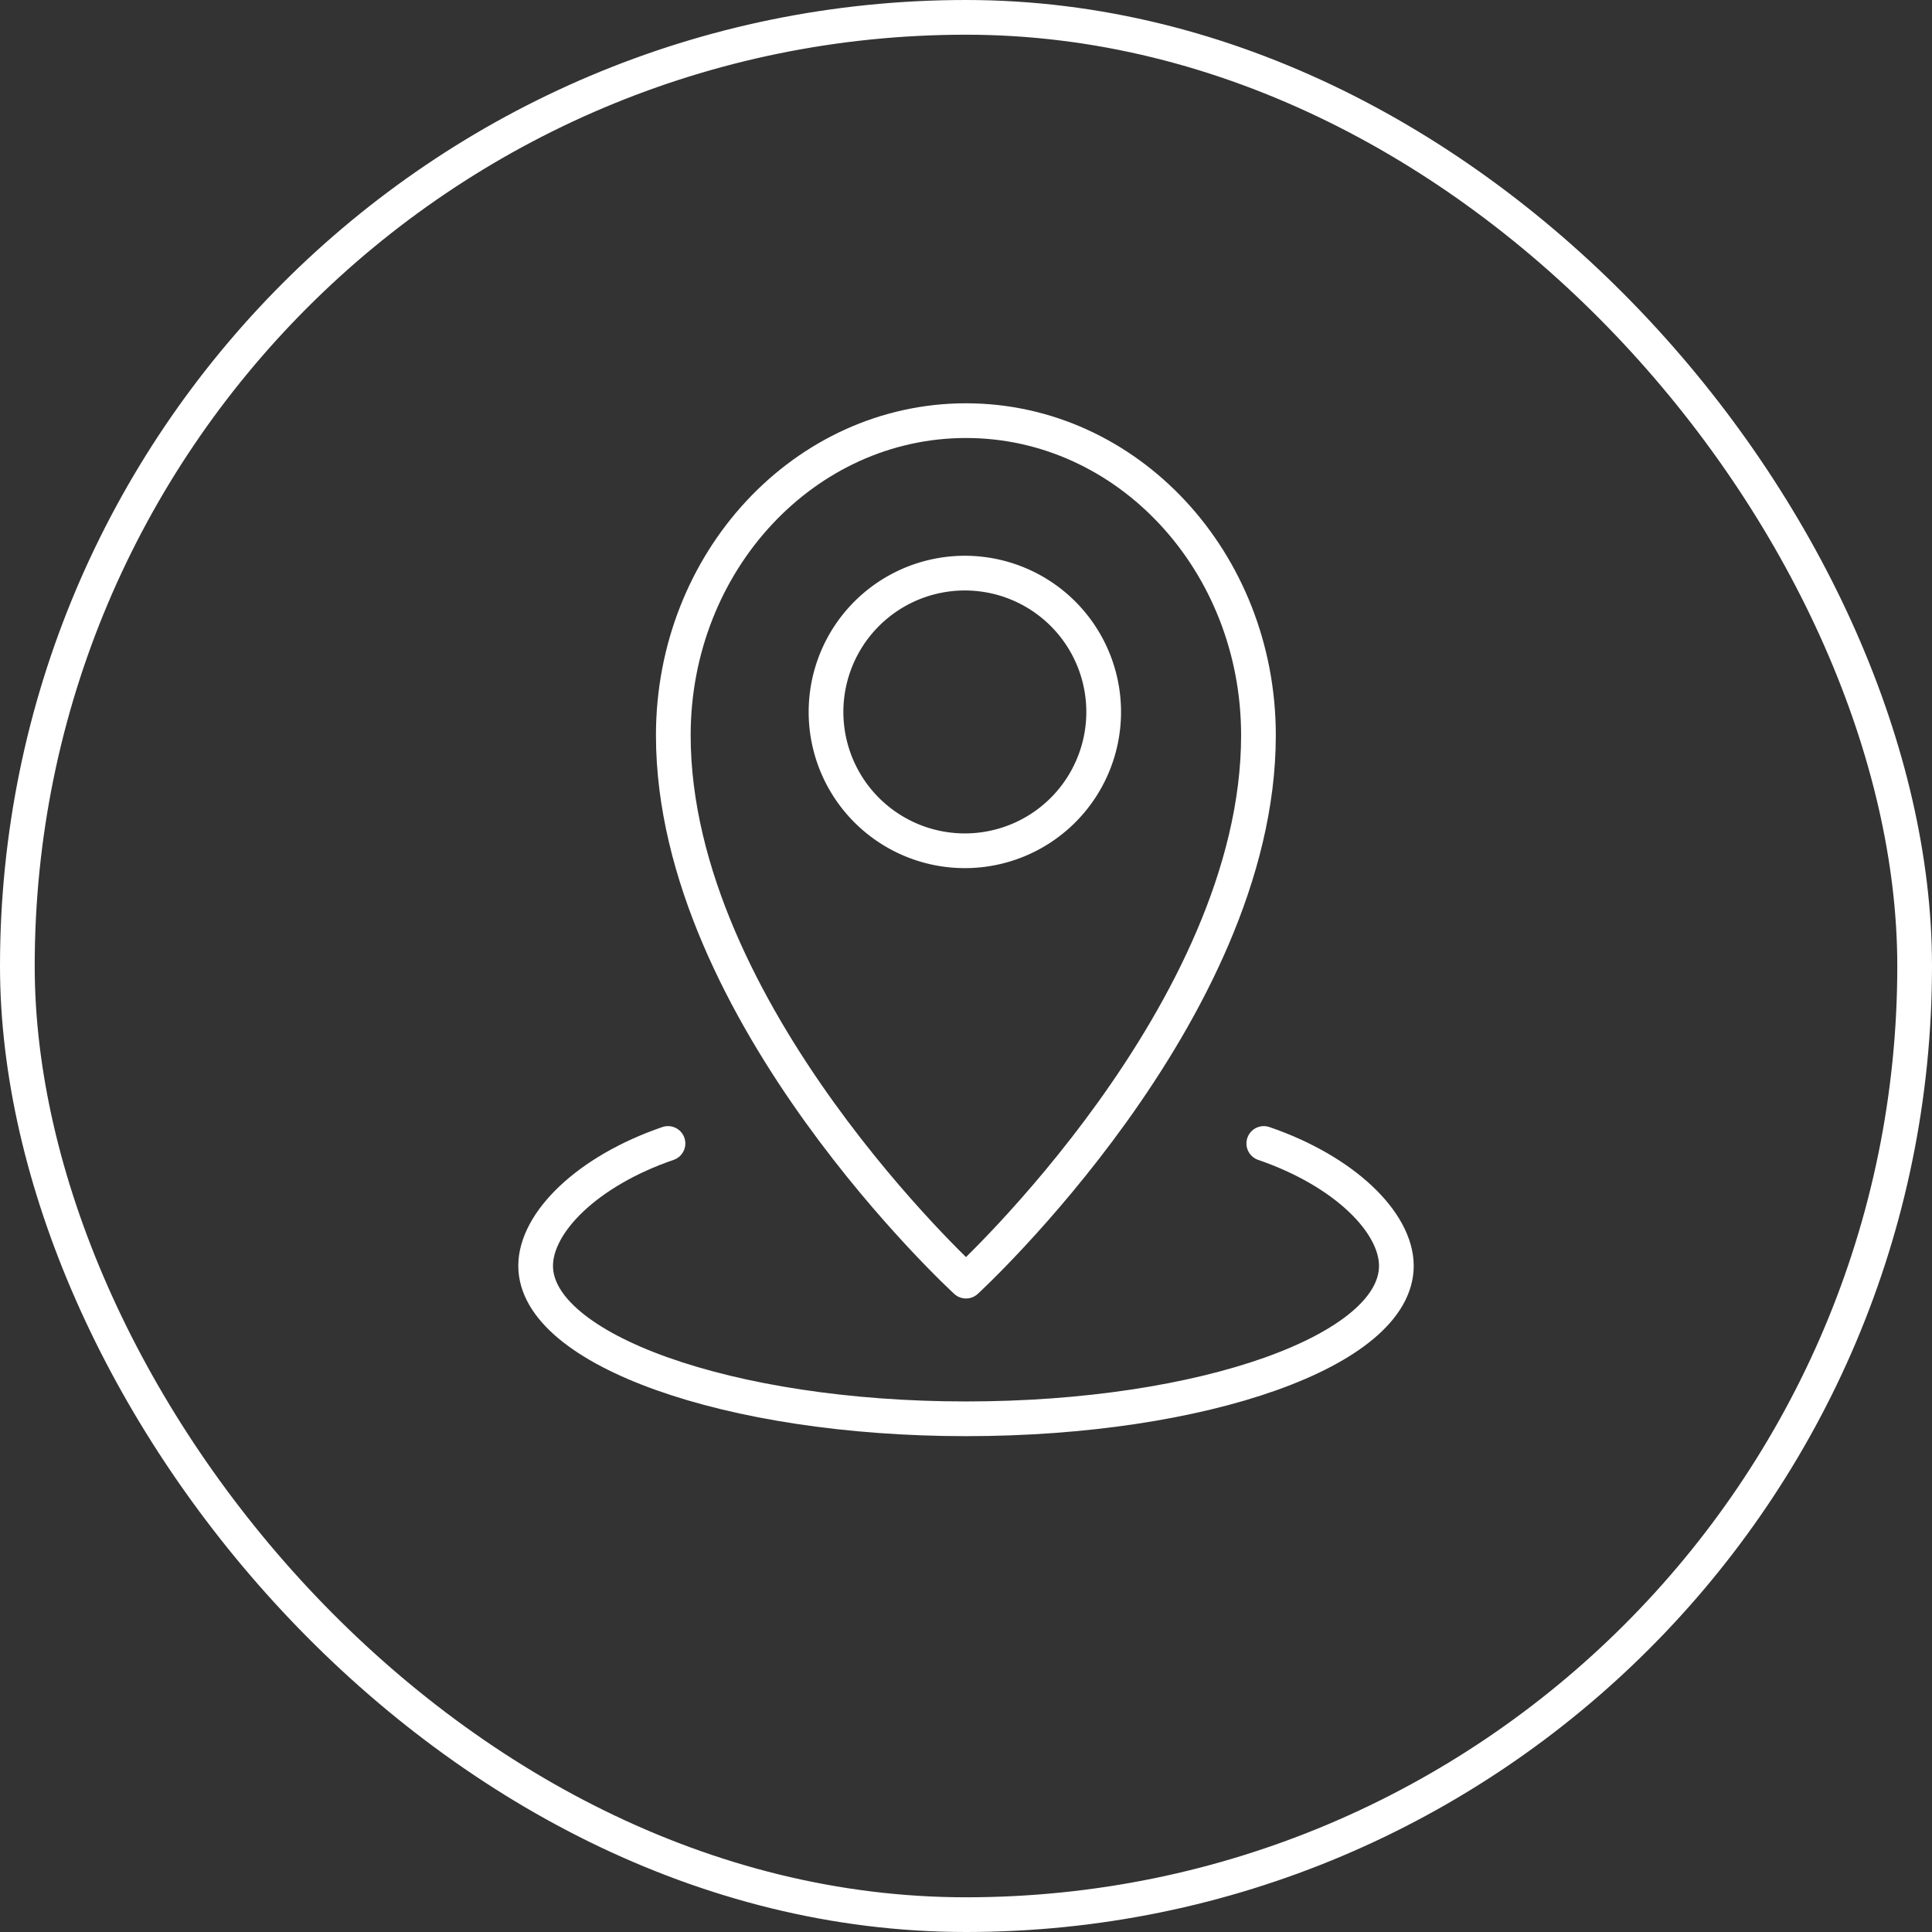
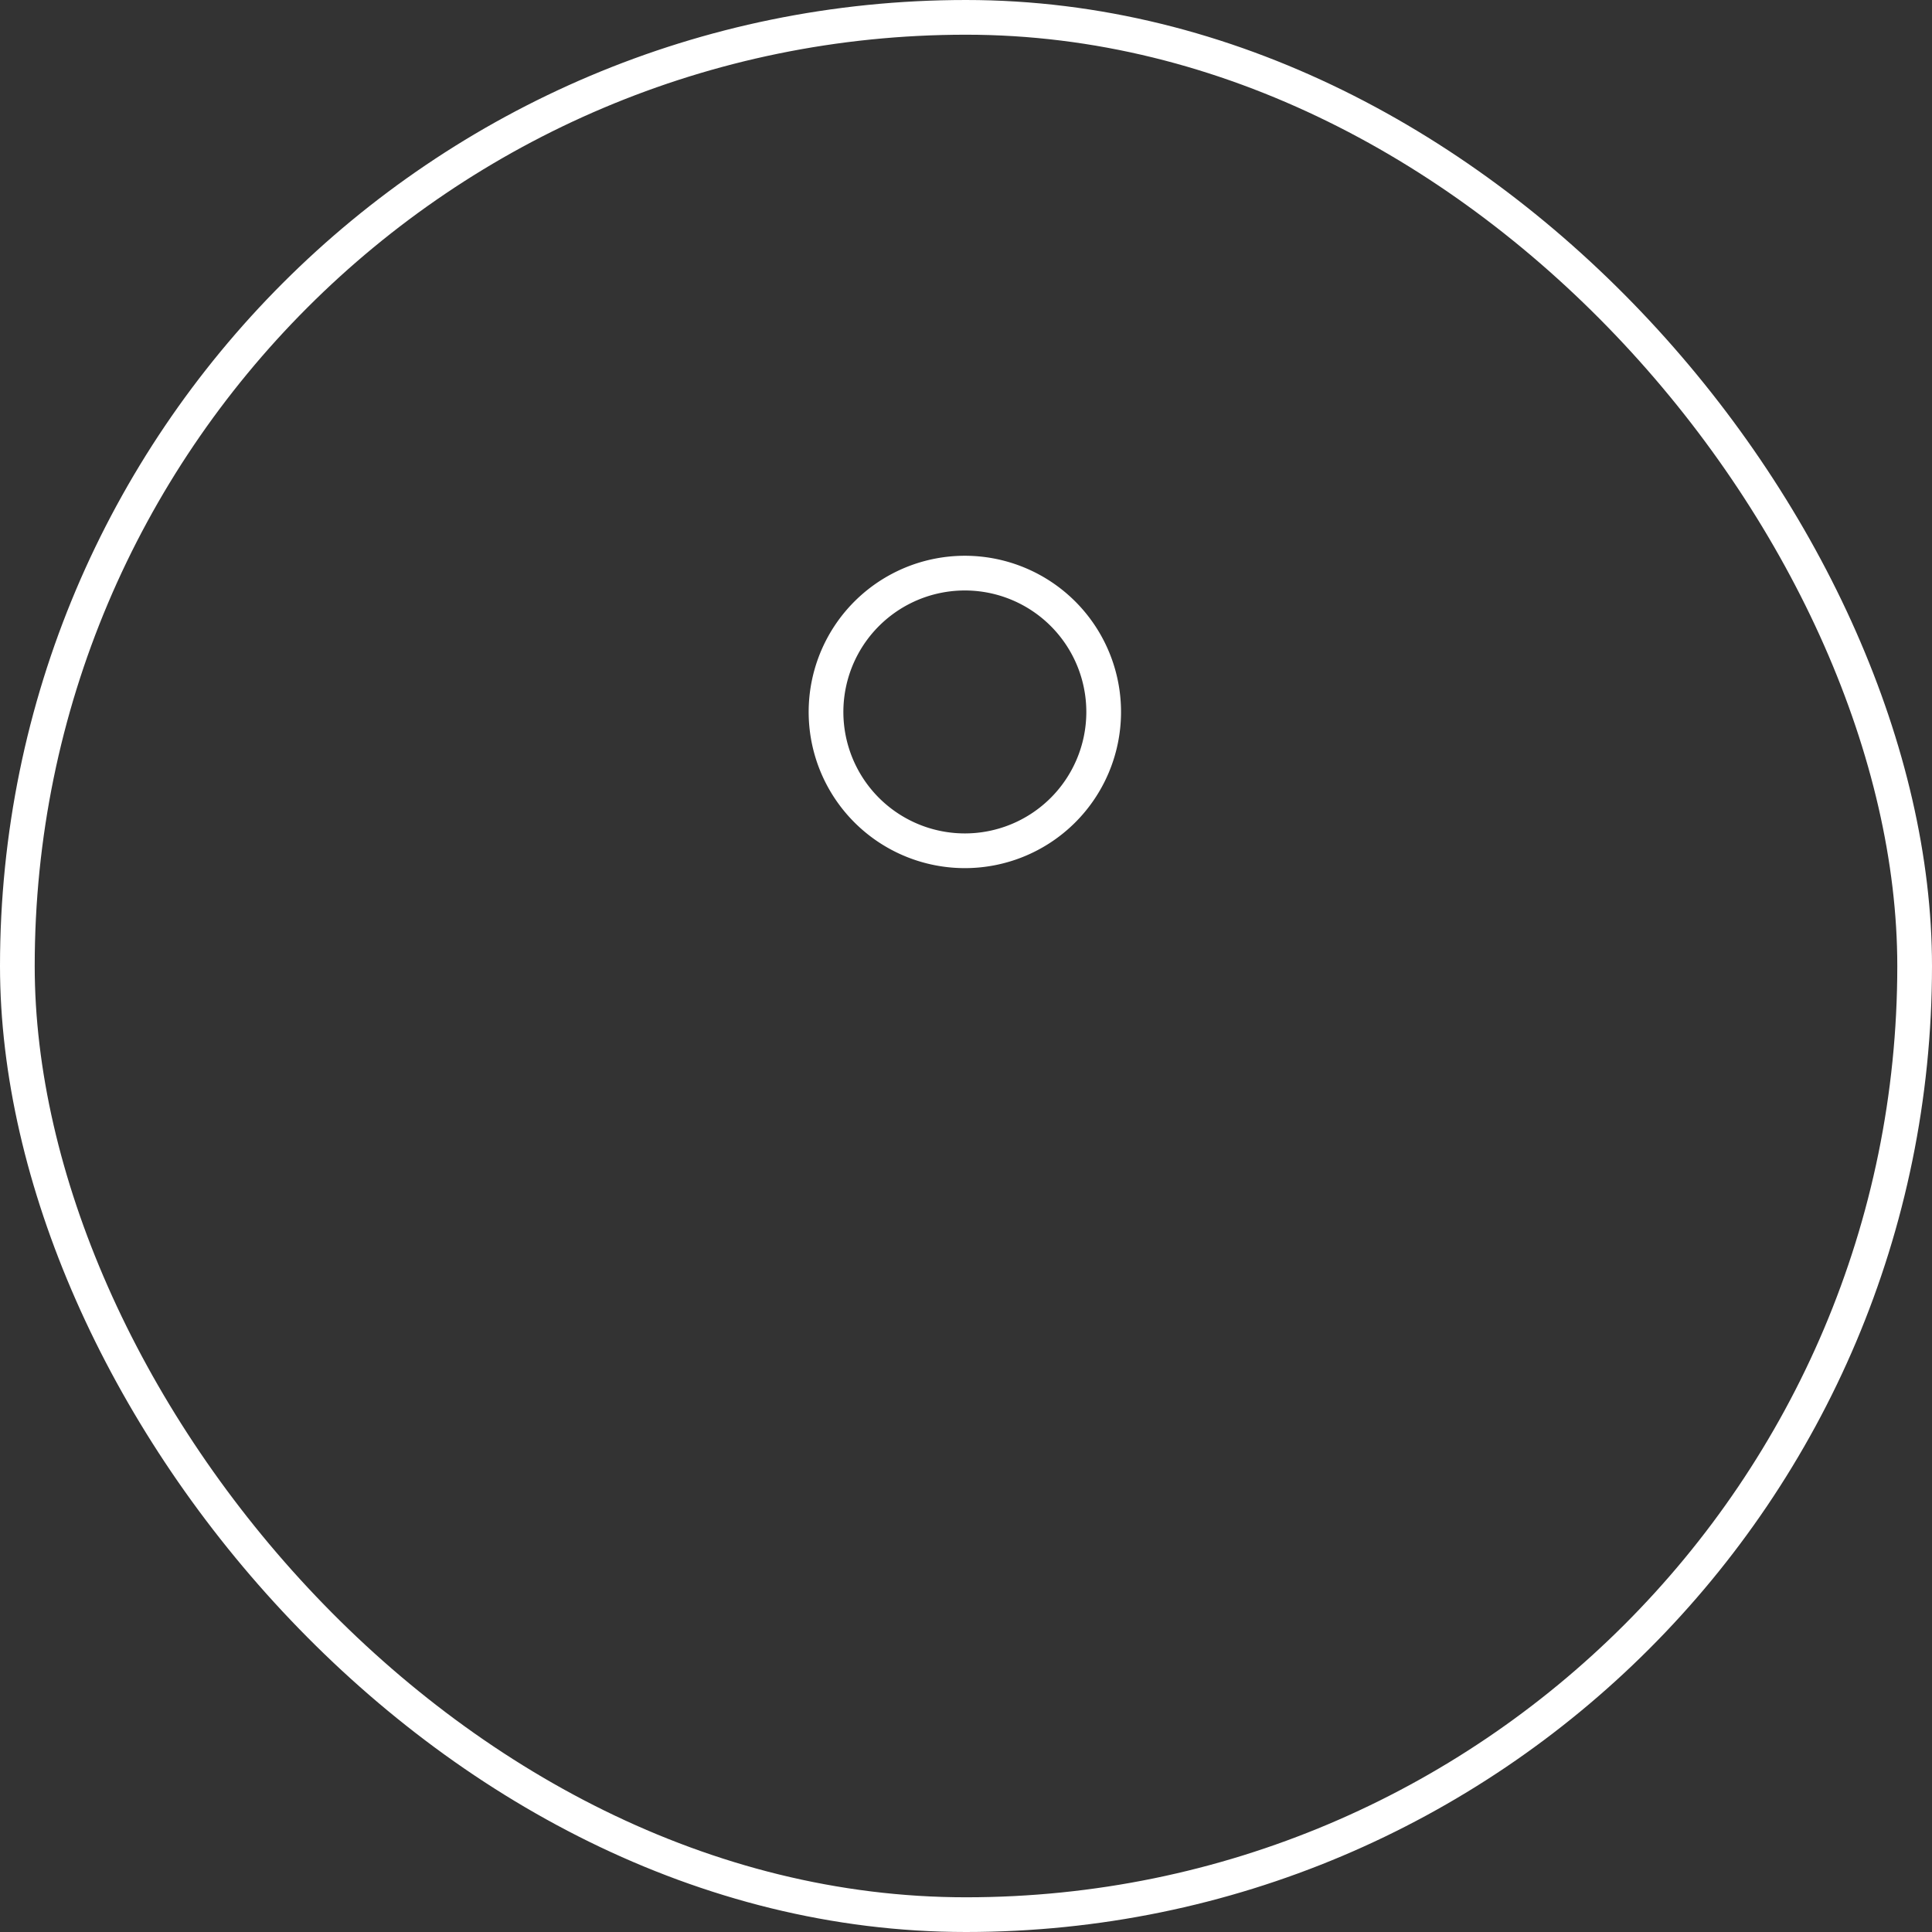
<svg xmlns="http://www.w3.org/2000/svg" viewBox="0 0 83.5 83.5">
  <rect x="0" y="0" width="83.5" height="83.5" fill="#333333" stroke="none" />
  <defs>
    <style>
            .cls-1,.cls-2{fill:none;stroke:#FFFFFF;stroke-width:1.5px;}
            .cls-1{stroke-miterlimit:10;}
            .cls-2{stroke-linecap:round;stroke-linejoin:round;}
        </style>
  </defs>
  <g id="Layer_2" data-name="Layer 2">
    <g id="Layer_1-2" data-name="Layer 1">
      <rect class="cls-1" x="0.75" y="0.75" width="82" height="82" rx="41" />
      <path class="cls-2" d="M47.7,30.83a6,6,0,1,0-6,5.94A6,6,0,0,0,47.7,30.83Z" />
-       <path class="cls-2" d="M29.1,31.78c0,12,12.65,23.59,12.65,23.59S54.39,43.76,54.39,31.78c0-7.51-5.66-13.6-12.64-13.6S29.1,24.27,29.1,31.78Z" />
-       <path class="cls-2" d="M54.62,49.42c3.5,1.2,5.73,3.42,5.73,5.29,0,3.65-8.33,6.61-18.6,6.61s-18.6-3-18.6-6.61c0-1.87,2.22-4.09,5.72-5.29" />
    </g>
  </g>
</svg>